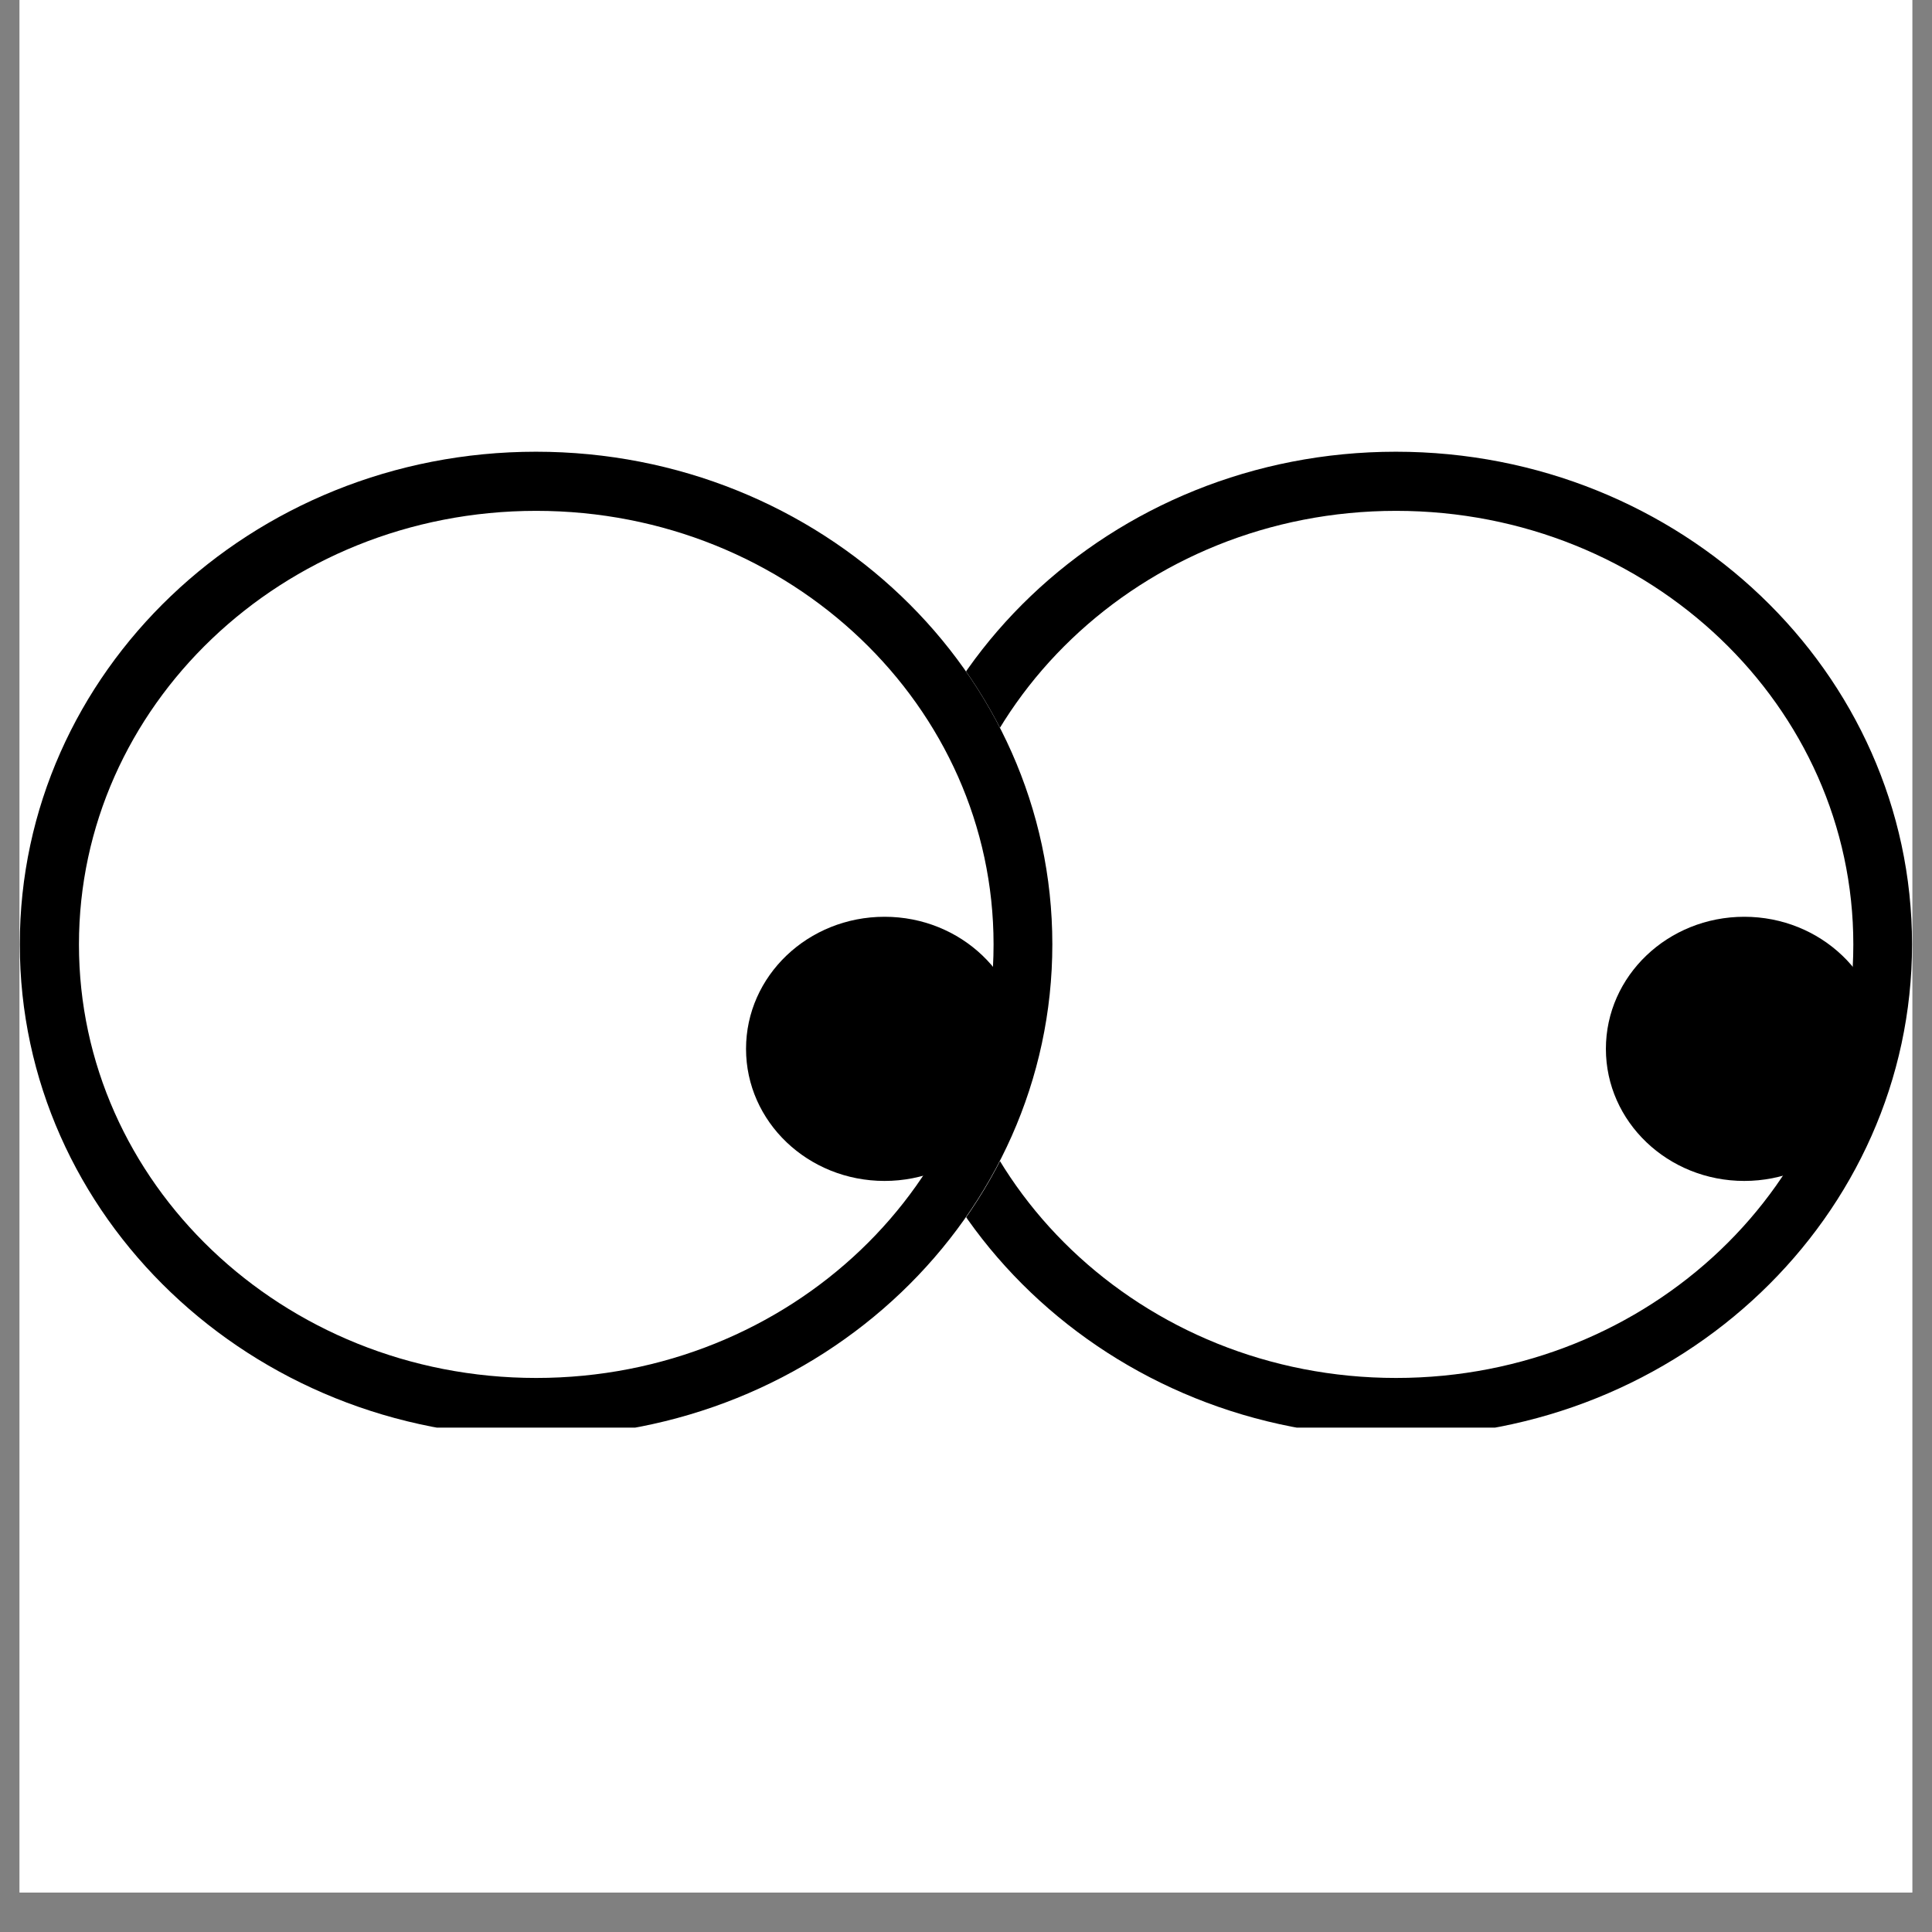
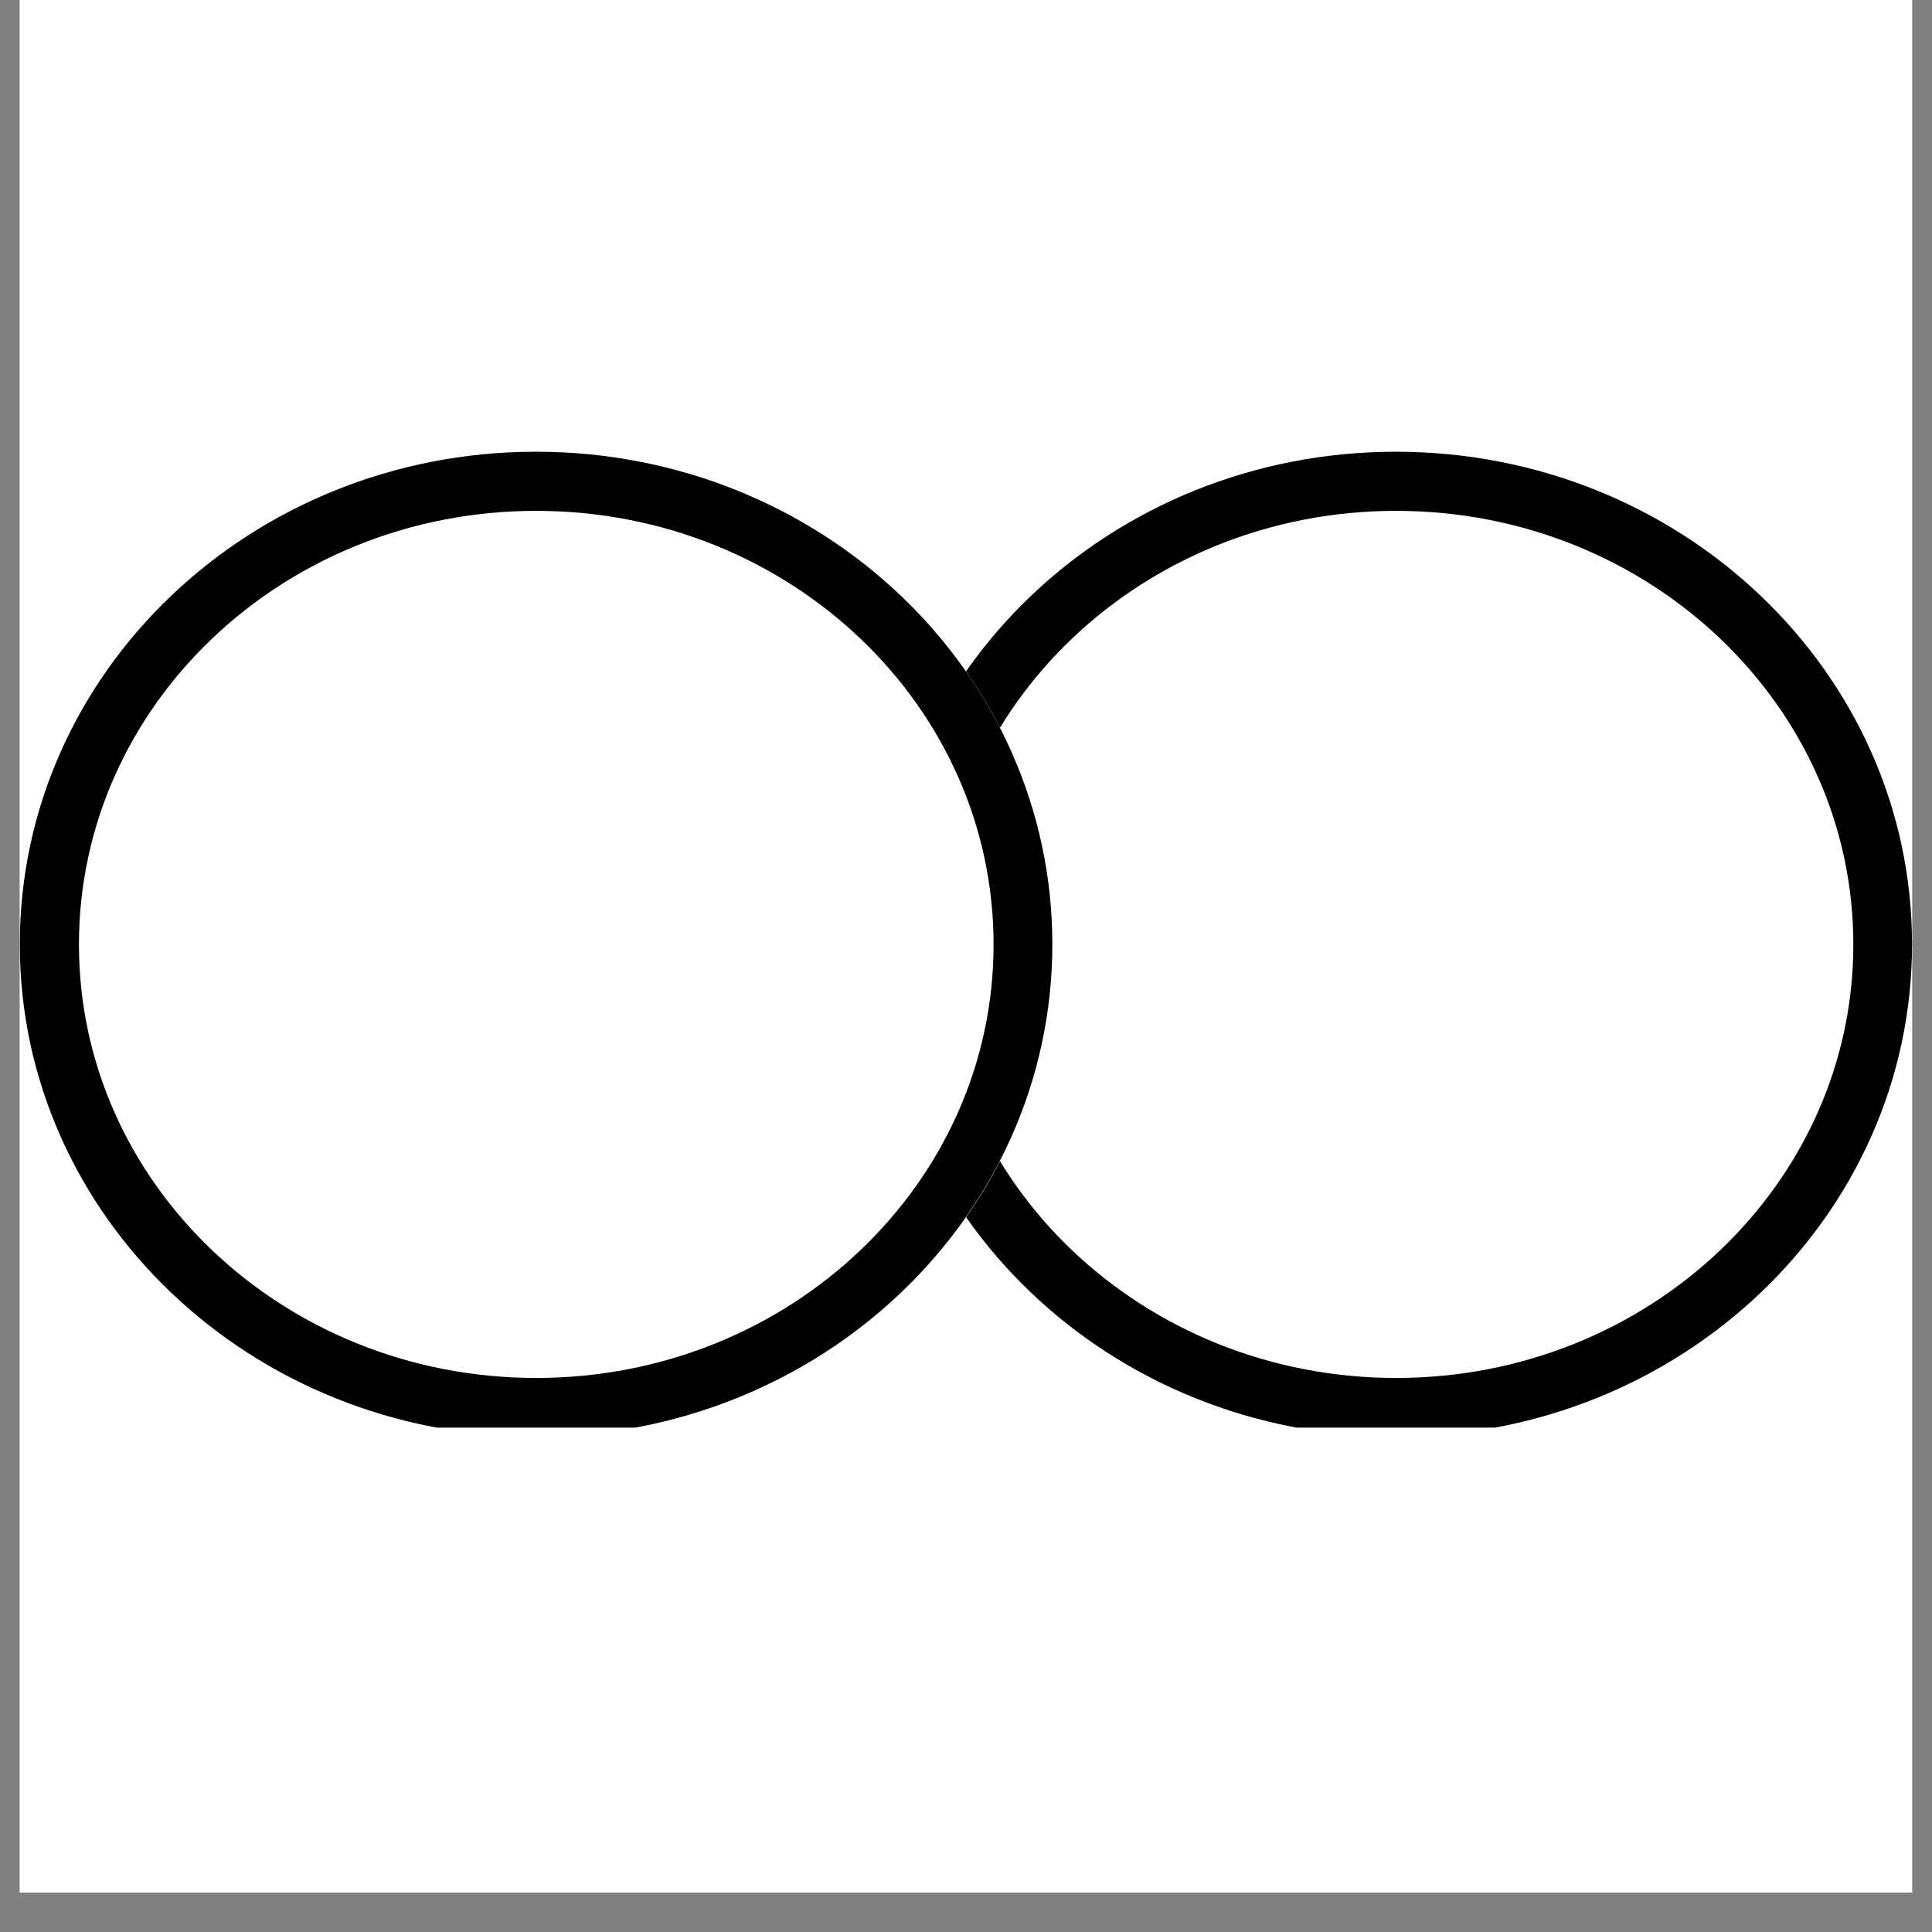
<svg xmlns="http://www.w3.org/2000/svg" width="64" viewBox="0 0 48 48" height="64" preserveAspectRatio="xMidYMid meet">
  <rect x="0" y="0" width="48" height="48" fill="#808080" stroke="none" />
  <defs>
    <clipPath id="34527188b7">
      <path d="M 0.488 0 L 47.508 0 L 47.508 47.02 L 0.488 47.02 Z M 0.488 0 " />
    </clipPath>
    <clipPath id="17f4b8e967">
      <path d="M 21.852 11.223 L 47.508 11.223 L 47.508 35.707 L 21.852 35.707 Z M 21.852 11.223 " />
    </clipPath>
    <clipPath id="9aa5833141">
      <path d="M 34.68 11.223 C 27.594 11.223 21.852 16.703 21.852 23.465 C 21.852 30.227 27.594 35.707 34.68 35.707 C 41.766 35.707 47.512 30.227 47.512 23.465 C 47.512 16.703 41.766 11.223 34.68 11.223 Z M 34.68 11.223 " />
    </clipPath>
    <clipPath id="2085cd106d">
      <path d="M 0.852 0.223 L 26.508 0.223 L 26.508 24.707 L 0.852 24.707 Z M 0.852 0.223 " />
    </clipPath>
    <clipPath id="44406ad051">
      <path d="M 13.68 0.223 C 6.594 0.223 0.852 5.703 0.852 12.465 C 0.852 19.227 6.594 24.707 13.68 24.707 C 20.766 24.707 26.512 19.227 26.512 12.465 C 26.512 5.703 20.766 0.223 13.68 0.223 Z M 13.68 0.223 " />
    </clipPath>
    <clipPath id="6fa5e3d78e">
      <rect x="0" width="27" y="0" height="25" />
    </clipPath>
    <clipPath id="72d5902816">
      <path d="M 21.855 11.223 L 47.504 11.223 L 47.504 35.469 L 21.855 35.469 Z M 21.855 11.223 " />
    </clipPath>
    <clipPath id="24b1add29d">
      <path d="M 34.68 11.223 C 27.598 11.223 21.855 16.699 21.855 23.461 C 21.855 30.219 27.598 35.695 34.68 35.695 C 41.762 35.695 47.504 30.219 47.504 23.461 C 47.504 16.699 41.762 11.223 34.68 11.223 Z M 34.68 11.223 " />
    </clipPath>
    <clipPath id="82498ef3cc">
      <path d="M 39.898 22.777 L 46.793 22.777 L 46.793 29.34 L 39.898 29.34 Z M 39.898 22.777 " />
    </clipPath>
    <clipPath id="bd1ed06d2e">
      <path d="M 43.336 22.777 C 41.438 22.777 39.898 24.246 39.898 26.059 C 39.898 27.871 41.438 29.34 43.336 29.34 C 45.234 29.34 46.777 27.871 46.777 26.059 C 46.777 24.246 45.234 22.777 43.336 22.777 Z M 43.336 22.777 " />
    </clipPath>
    <clipPath id="0d85b7e590">
-       <path d="M 0.898 0.777 L 7.793 0.777 L 7.793 7.34 L 0.898 7.34 Z M 0.898 0.777 " />
-     </clipPath>
+       </clipPath>
    <clipPath id="0e49d7fc18">
      <path d="M 4.336 0.777 C 2.438 0.777 0.898 2.246 0.898 4.059 C 0.898 5.871 2.438 7.34 4.336 7.34 C 6.234 7.34 7.777 5.871 7.777 4.059 C 7.777 2.246 6.234 0.777 4.336 0.777 Z M 4.336 0.777 " />
    </clipPath>
    <clipPath id="553ac93daf">
-       <rect x="0" width="8" y="0" height="8" />
-     </clipPath>
+       </clipPath>
    <clipPath id="1b2f098095">
      <path d="M 0.488 11.223 L 26.219 11.223 L 26.219 35.707 L 0.488 35.707 Z M 0.488 11.223 " />
    </clipPath>
    <clipPath id="b37925ec9b">
      <path d="M 13.32 11.223 C 6.234 11.223 0.488 16.703 0.488 23.465 C 0.488 30.227 6.234 35.707 13.32 35.707 C 20.406 35.707 26.148 30.227 26.148 23.465 C 26.148 16.703 20.406 11.223 13.32 11.223 Z M 13.32 11.223 " />
    </clipPath>
    <clipPath id="fbf9e44a16">
      <path d="M 0.488 0.223 L 26.219 0.223 L 26.219 24.707 L 0.488 24.707 Z M 0.488 0.223 " />
    </clipPath>
    <clipPath id="3e3e85f365">
      <path d="M 13.32 0.223 C 6.234 0.223 0.488 5.703 0.488 12.465 C 0.488 19.227 6.234 24.707 13.32 24.707 C 20.406 24.707 26.148 19.227 26.148 12.465 C 26.148 5.703 20.406 0.223 13.32 0.223 Z M 13.32 0.223 " />
    </clipPath>
    <clipPath id="edf1bdd691">
      <rect x="0" width="27" y="0" height="25" />
    </clipPath>
    <clipPath id="bbb4d66090">
      <path d="M 0.492 11.223 L 26.145 11.223 L 26.145 35.469 L 0.492 35.469 Z M 0.492 11.223 " />
    </clipPath>
    <clipPath id="689ebec6eb">
      <path d="M 13.316 11.223 C 6.234 11.223 0.492 16.699 0.492 23.461 C 0.492 30.219 6.234 35.695 13.316 35.695 C 20.402 35.695 26.145 30.219 26.145 23.461 C 26.145 16.699 20.402 11.223 13.316 11.223 Z M 13.316 11.223 " />
    </clipPath>
    <clipPath id="fe07dcfc85">
-       <path d="M 18.535 22.777 L 25.434 22.777 L 25.434 29.34 L 18.535 29.34 Z M 18.535 22.777 " />
-     </clipPath>
+       </clipPath>
    <clipPath id="d4e9d97520">
      <path d="M 21.977 22.777 C 20.074 22.777 18.535 24.246 18.535 26.059 C 18.535 27.871 20.074 29.34 21.977 29.34 C 23.875 29.34 25.414 27.871 25.414 26.059 C 25.414 24.246 23.875 22.777 21.977 22.777 Z M 21.977 22.777 " />
    </clipPath>
    <clipPath id="f3238e6cb8">
      <path d="M 0.535 0.777 L 7.434 0.777 L 7.434 7.34 L 0.535 7.34 Z M 0.535 0.777 " />
    </clipPath>
    <clipPath id="00c0dd717a">
      <path d="M 3.977 0.777 C 2.074 0.777 0.535 2.246 0.535 4.059 C 0.535 5.871 2.074 7.34 3.977 7.34 C 5.875 7.34 7.414 5.871 7.414 4.059 C 7.414 2.246 5.875 0.777 3.977 0.777 Z M 3.977 0.777 " />
    </clipPath>
    <clipPath id="2fec656bd5">
      <rect x="0" width="8" y="0" height="8" />
    </clipPath>
  </defs>
  <g id="edf8128445">
    <g clip-rule="nonzero" clip-path="url(#34527188b7)">
-       <path style=" stroke:none;fill-rule:nonzero;fill:#ffffff;fill-opacity:1;" d="M 0.488 0 L 47.512 0 L 47.512 47.02 L 0.488 47.02 Z M 0.488 0 " />
      <path style=" stroke:none;fill-rule:nonzero;fill:#ffffff;fill-opacity:1;" d="M 0.488 0 L 47.512 0 L 47.512 47.02 L 0.488 47.02 Z M 0.488 0 " />
    </g>
    <g clip-rule="nonzero" clip-path="url(#17f4b8e967)">
      <g clip-rule="nonzero" clip-path="url(#9aa5833141)">
        <g transform="matrix(1,0,0,1,21,11)">
          <g clip-path="url(#6fa5e3d78e)">
            <g clip-rule="nonzero" clip-path="url(#2085cd106d)">
              <g clip-rule="nonzero" clip-path="url(#44406ad051)">
                <path style=" stroke:none;fill-rule:nonzero;fill:#ffffff;fill-opacity:1;" d="M 0.852 0.223 L 26.48 0.223 L 26.48 24.707 L 0.852 24.707 Z M 0.852 0.223 " />
              </g>
            </g>
          </g>
        </g>
      </g>
    </g>
    <g clip-rule="nonzero" clip-path="url(#72d5902816)">
      <g clip-rule="nonzero" clip-path="url(#24b1add29d)">
        <path style="fill:none;stroke-width:4;stroke-linecap:butt;stroke-linejoin:miter;stroke:#000000;stroke-opacity:1;stroke-miterlimit:4;" d="M 17.456 0 C 7.817 0 0.001 7.455 0.001 16.658 C 0.001 25.856 7.817 33.31 17.456 33.31 C 27.096 33.31 34.912 25.856 34.912 16.658 C 34.912 7.455 27.096 0 17.456 0 Z M 17.456 0 " transform="matrix(0.735,0,0,0.735,21.855,11.222)" />
      </g>
    </g>
    <g clip-rule="nonzero" clip-path="url(#82498ef3cc)">
      <g clip-rule="nonzero" clip-path="url(#bd1ed06d2e)">
        <g transform="matrix(1,0,0,1,39,22)">
          <g clip-path="url(#553ac93daf)">
            <g clip-rule="nonzero" clip-path="url(#0d85b7e590)">
              <g clip-rule="nonzero" clip-path="url(#0e49d7fc18)">
                <path style=" stroke:none;fill-rule:nonzero;fill:#000000;fill-opacity:1;" d="M 0.898 0.777 L 7.77 0.777 L 7.77 7.34 L 0.898 7.34 Z M 0.898 0.777 " />
              </g>
            </g>
          </g>
        </g>
      </g>
    </g>
    <g clip-rule="nonzero" clip-path="url(#1b2f098095)">
      <g clip-rule="nonzero" clip-path="url(#b37925ec9b)">
        <g transform="matrix(1,0,0,1,0,11)">
          <g clip-path="url(#edf1bdd691)">
            <g clip-rule="nonzero" clip-path="url(#fbf9e44a16)">
              <g clip-rule="nonzero" clip-path="url(#3e3e85f365)">
                <path style=" stroke:none;fill-rule:nonzero;fill:#ffffff;fill-opacity:1;" d="M 0.488 0.223 L 26.121 0.223 L 26.121 24.707 L 0.488 24.707 Z M 0.488 0.223 " />
              </g>
            </g>
          </g>
        </g>
      </g>
    </g>
    <g clip-rule="nonzero" clip-path="url(#bbb4d66090)">
      <g clip-rule="nonzero" clip-path="url(#689ebec6eb)">
        <path style="fill:none;stroke-width:4;stroke-linecap:butt;stroke-linejoin:miter;stroke:#000000;stroke-opacity:1;stroke-miterlimit:4;" d="M 17.453 0 C 7.814 0 -0.002 7.455 -0.002 16.658 C -0.002 25.856 7.814 33.31 17.453 33.31 C 27.098 33.31 34.914 25.856 34.914 16.658 C 34.914 7.455 27.098 0 17.453 0 Z M 17.453 0 " transform="matrix(0.735,0,0,0.735,0.493,11.222)" />
      </g>
    </g>
    <g clip-rule="nonzero" clip-path="url(#fe07dcfc85)">
      <g clip-rule="nonzero" clip-path="url(#d4e9d97520)">
        <g transform="matrix(1,0,0,1,18,22)">
          <g clip-path="url(#2fec656bd5)">
            <g clip-rule="nonzero" clip-path="url(#f3238e6cb8)">
              <g clip-rule="nonzero" clip-path="url(#00c0dd717a)">
                <path style=" stroke:none;fill-rule:nonzero;fill:#000000;fill-opacity:1;" d="M 0.535 0.777 L 7.406 0.777 L 7.406 7.34 L 0.535 7.34 Z M 0.535 0.777 " />
              </g>
            </g>
          </g>
        </g>
      </g>
    </g>
  </g>
</svg>